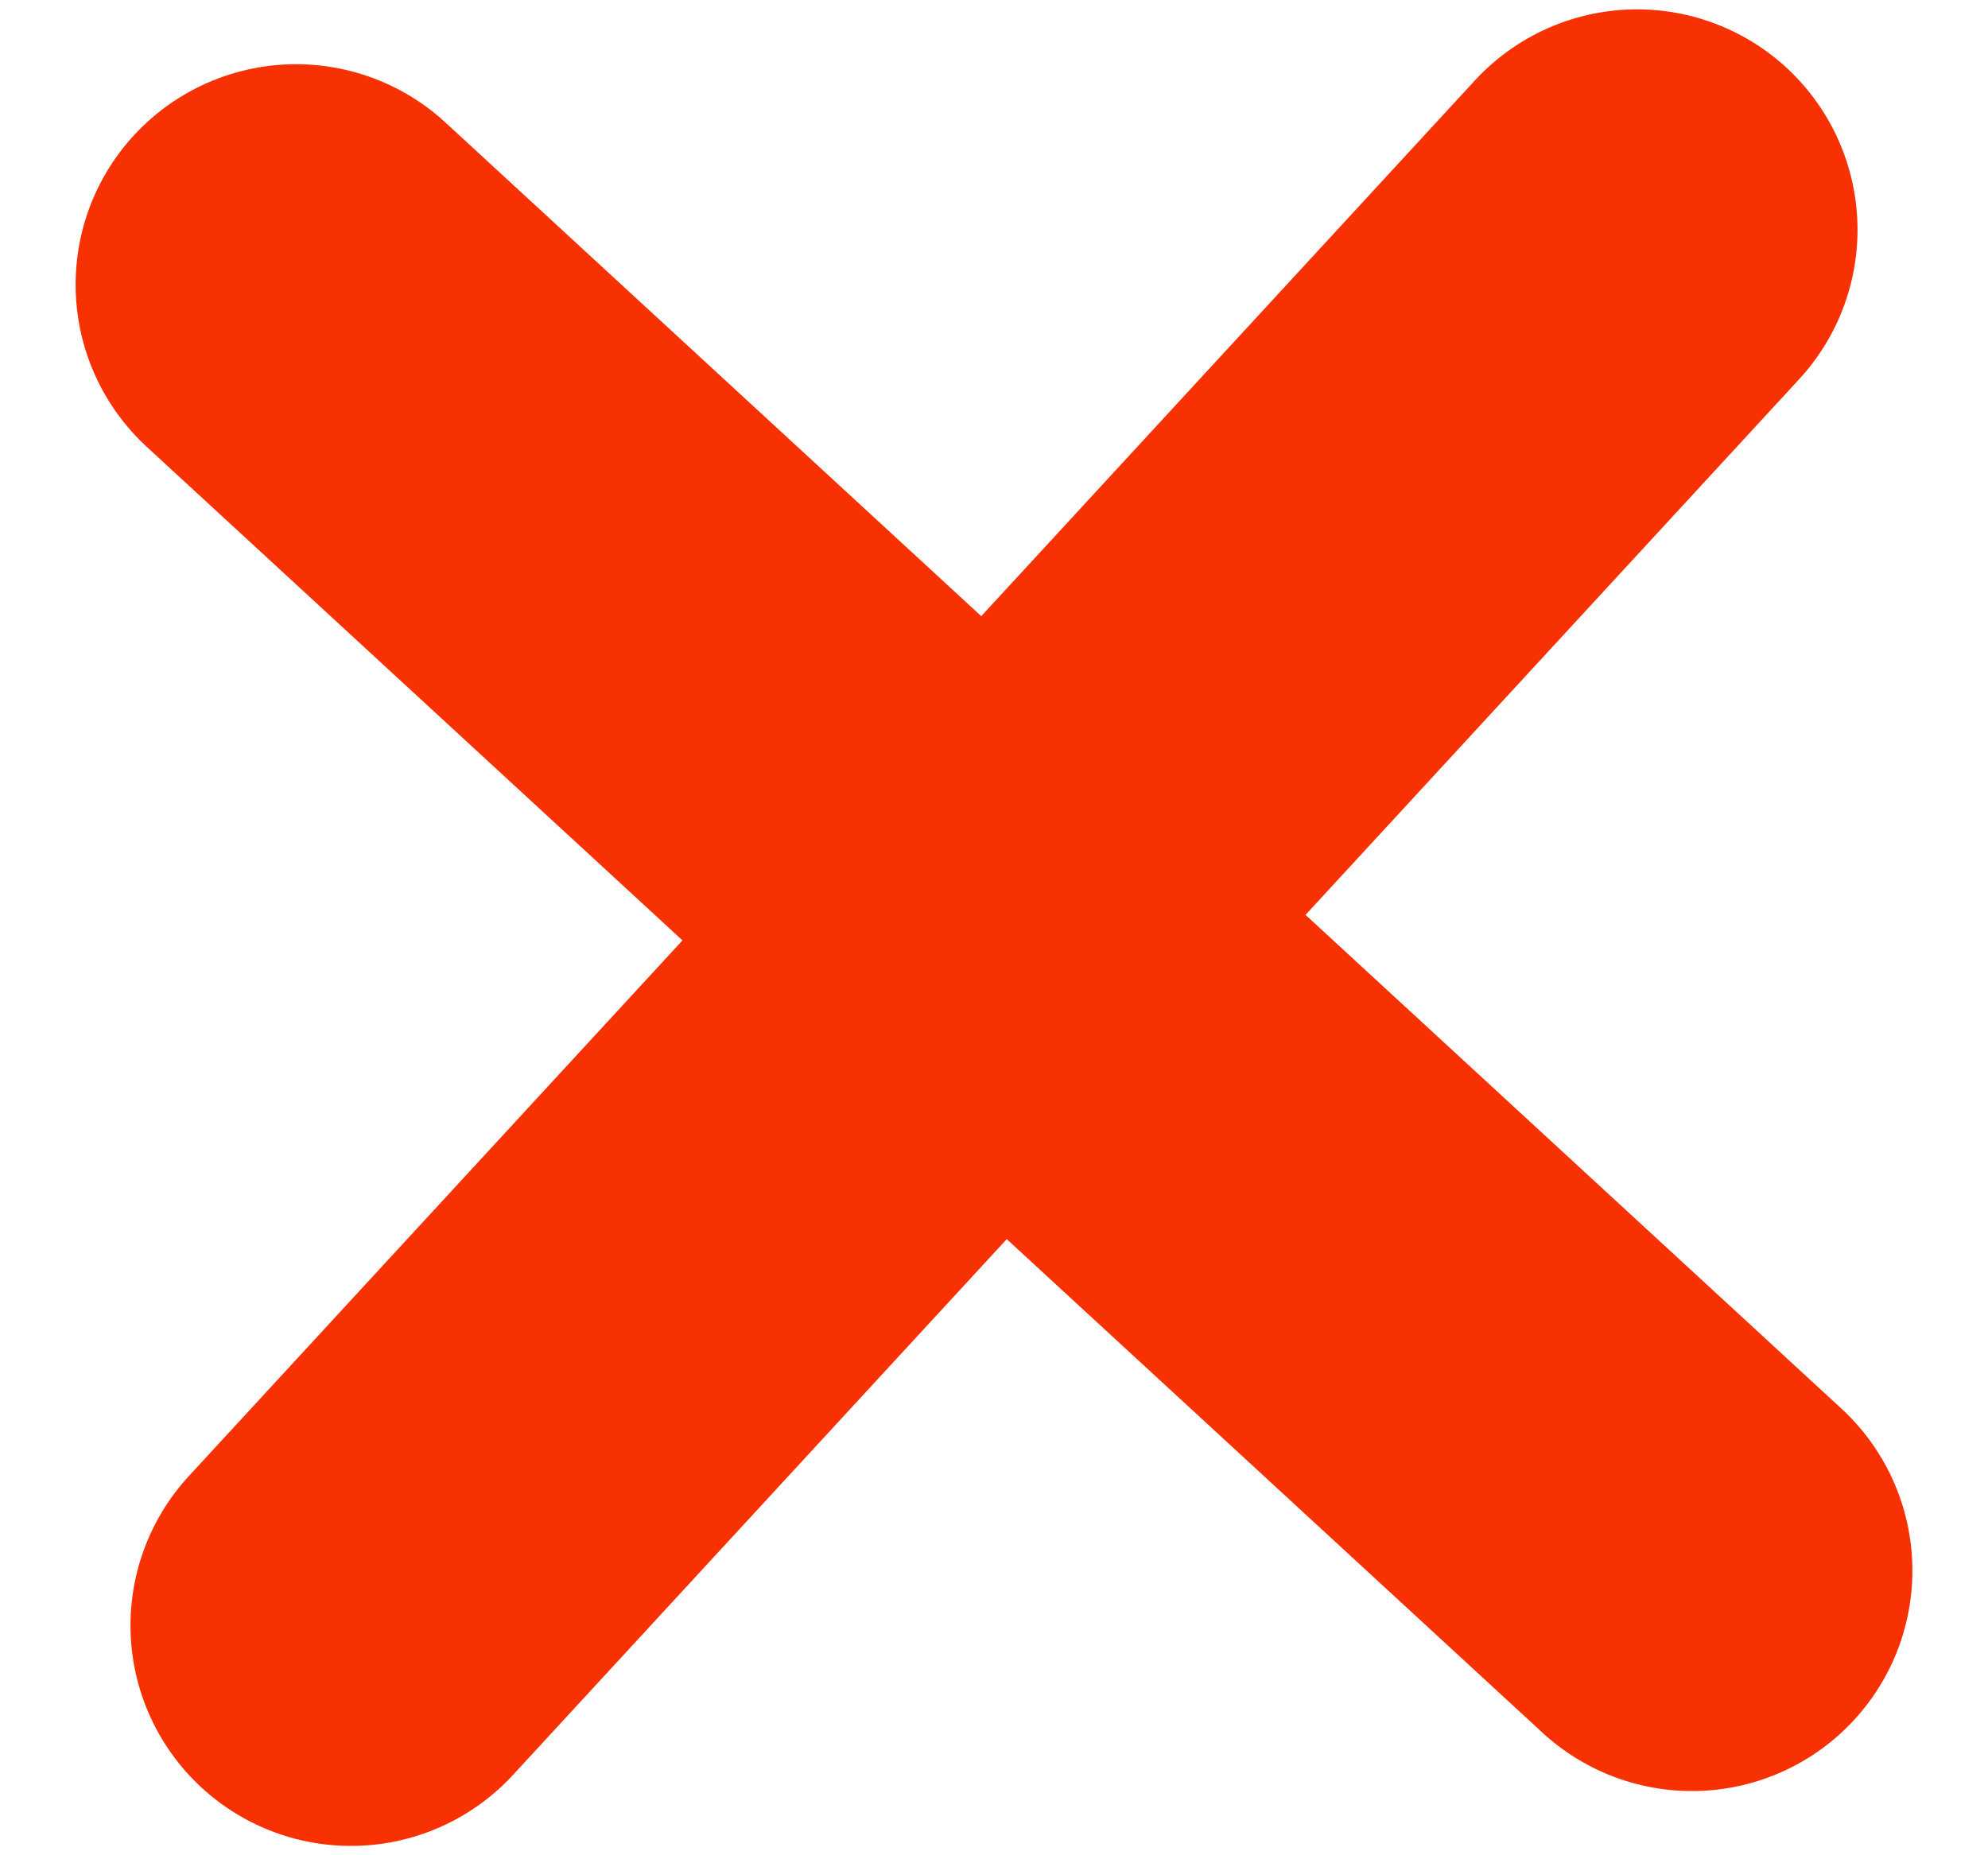
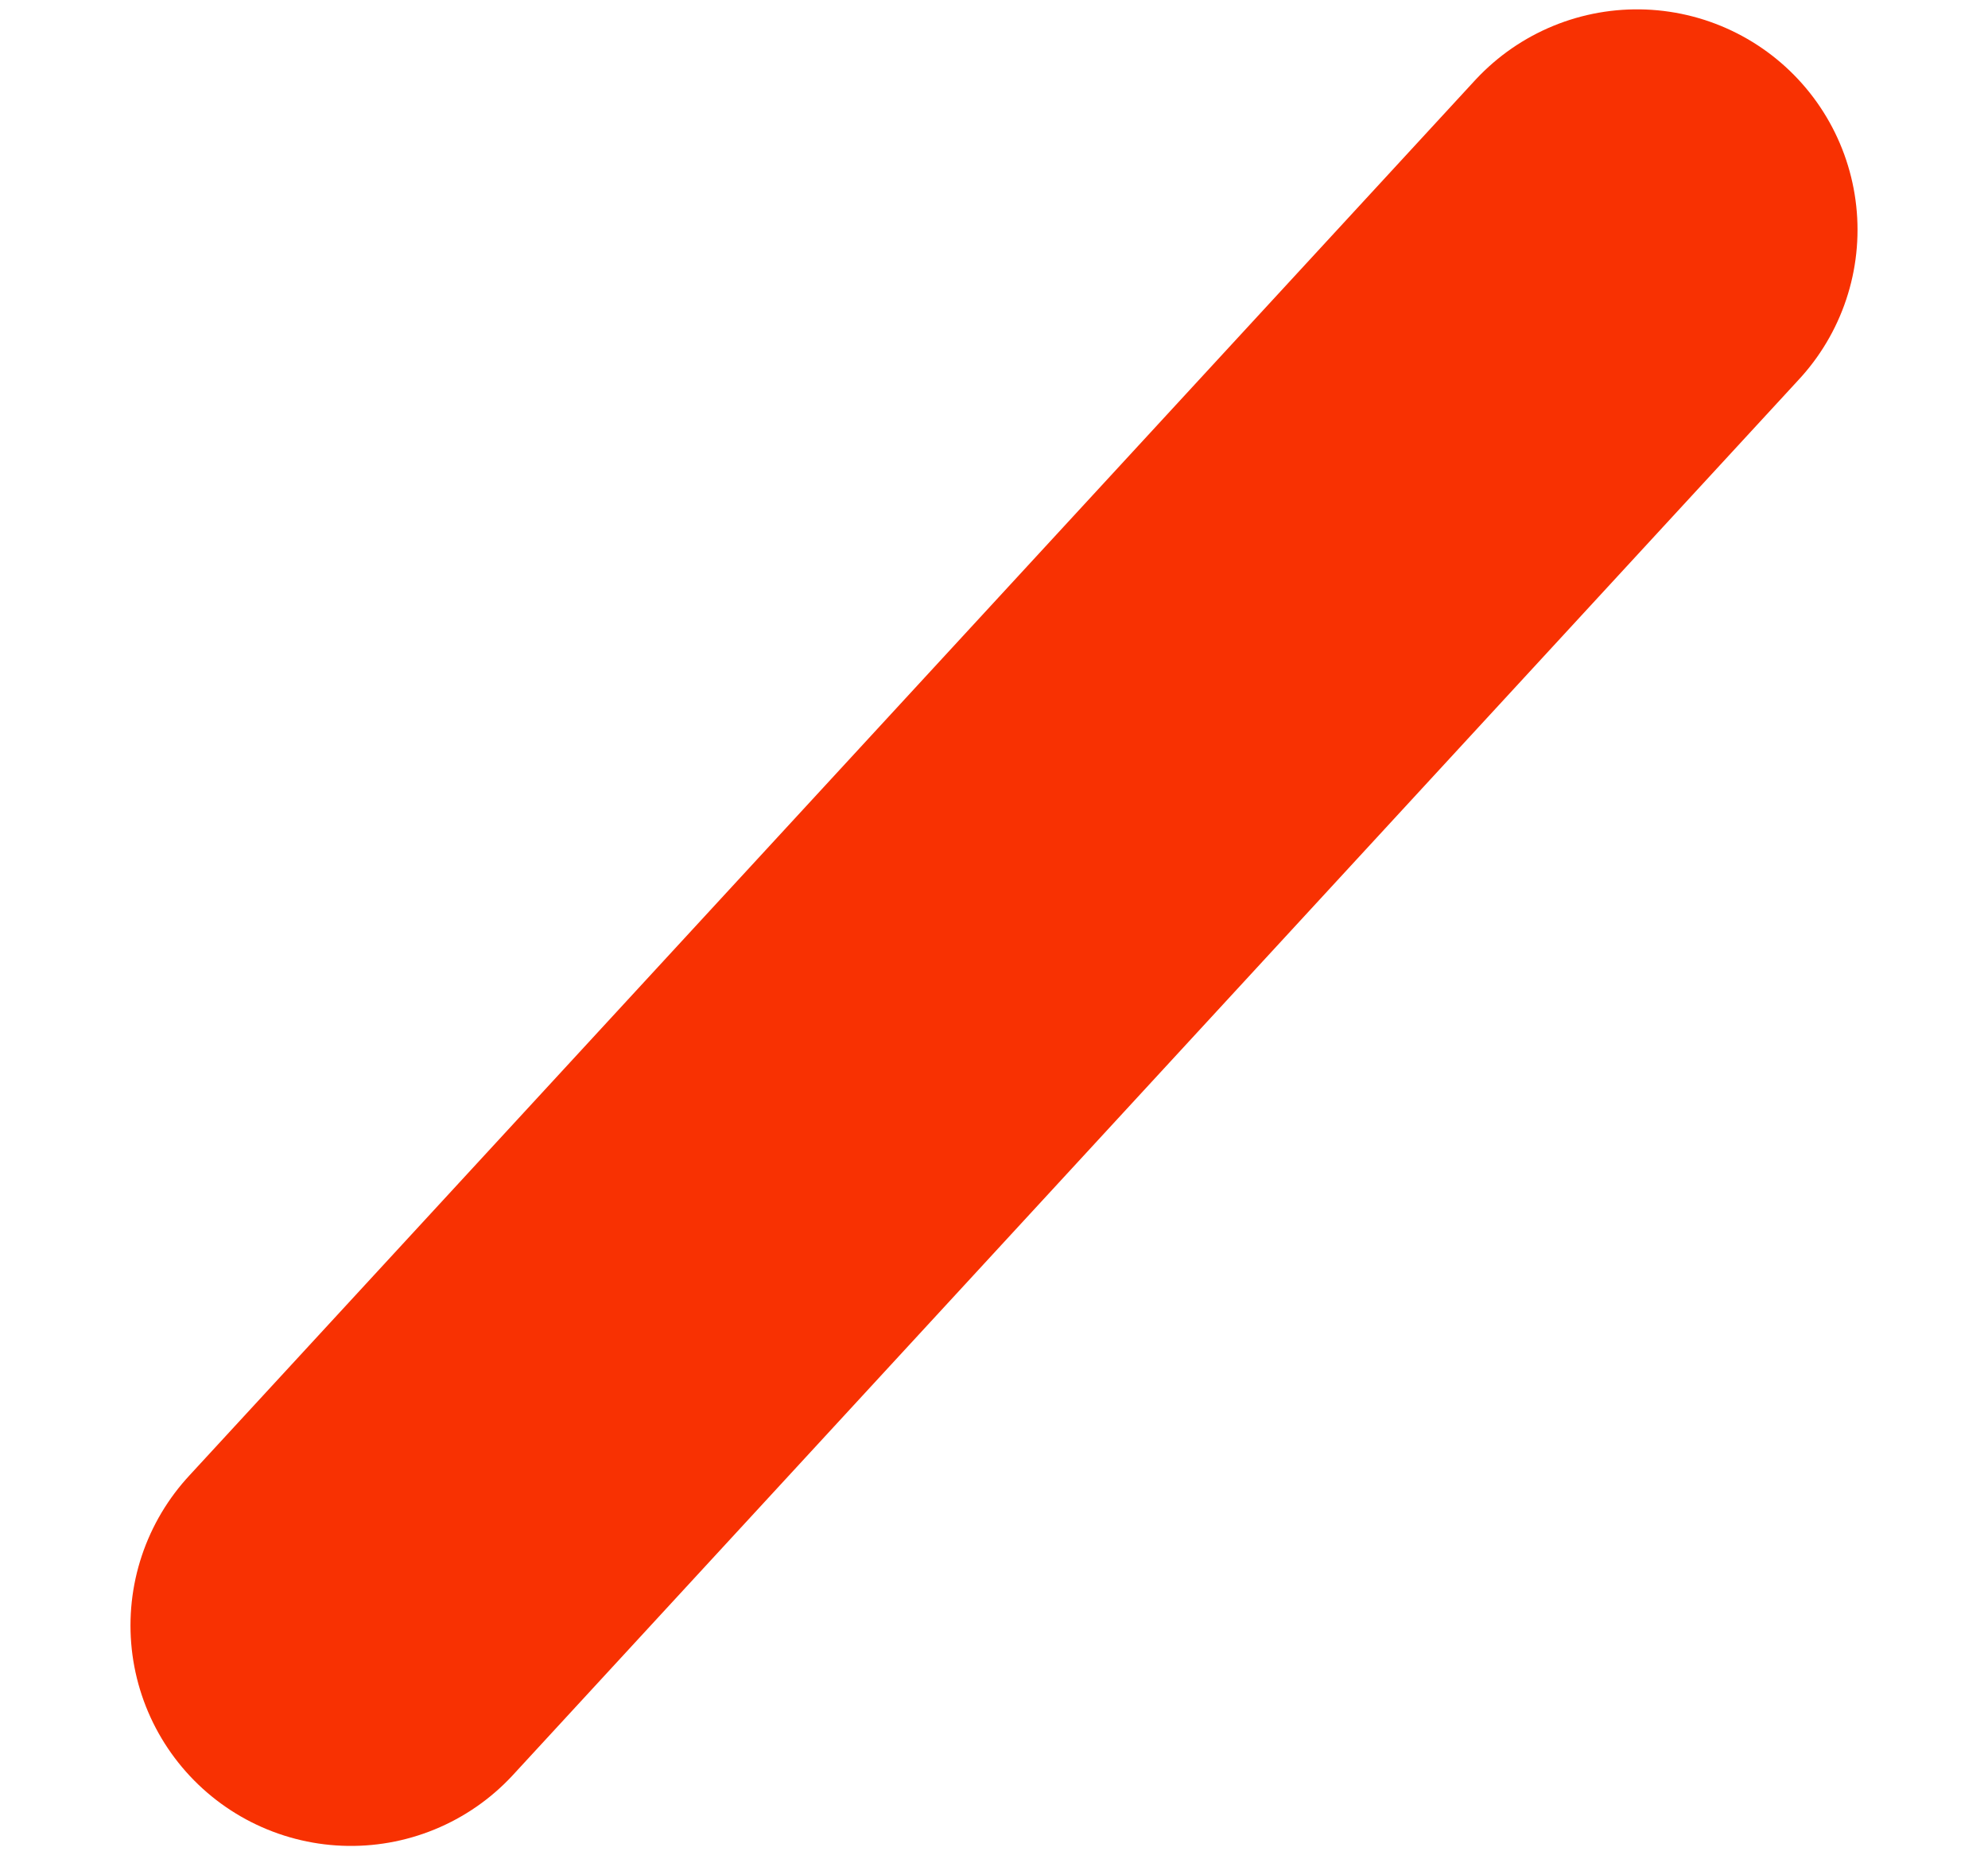
<svg xmlns="http://www.w3.org/2000/svg" width="15" height="14" viewBox="0 0 15 14" fill="none">
-   <path d="M2.234 2.148C6.347 5.938 8.653 8.062 12.766 11.852" stroke="#F83102" stroke-width="3.327" stroke-linecap="round" stroke-linejoin="round" />
  <path d="M2.648 12.266C6.438 8.153 8.562 5.847 12.352 1.734" stroke="#F83102" stroke-width="3.327" stroke-linecap="round" stroke-linejoin="round" />
</svg>